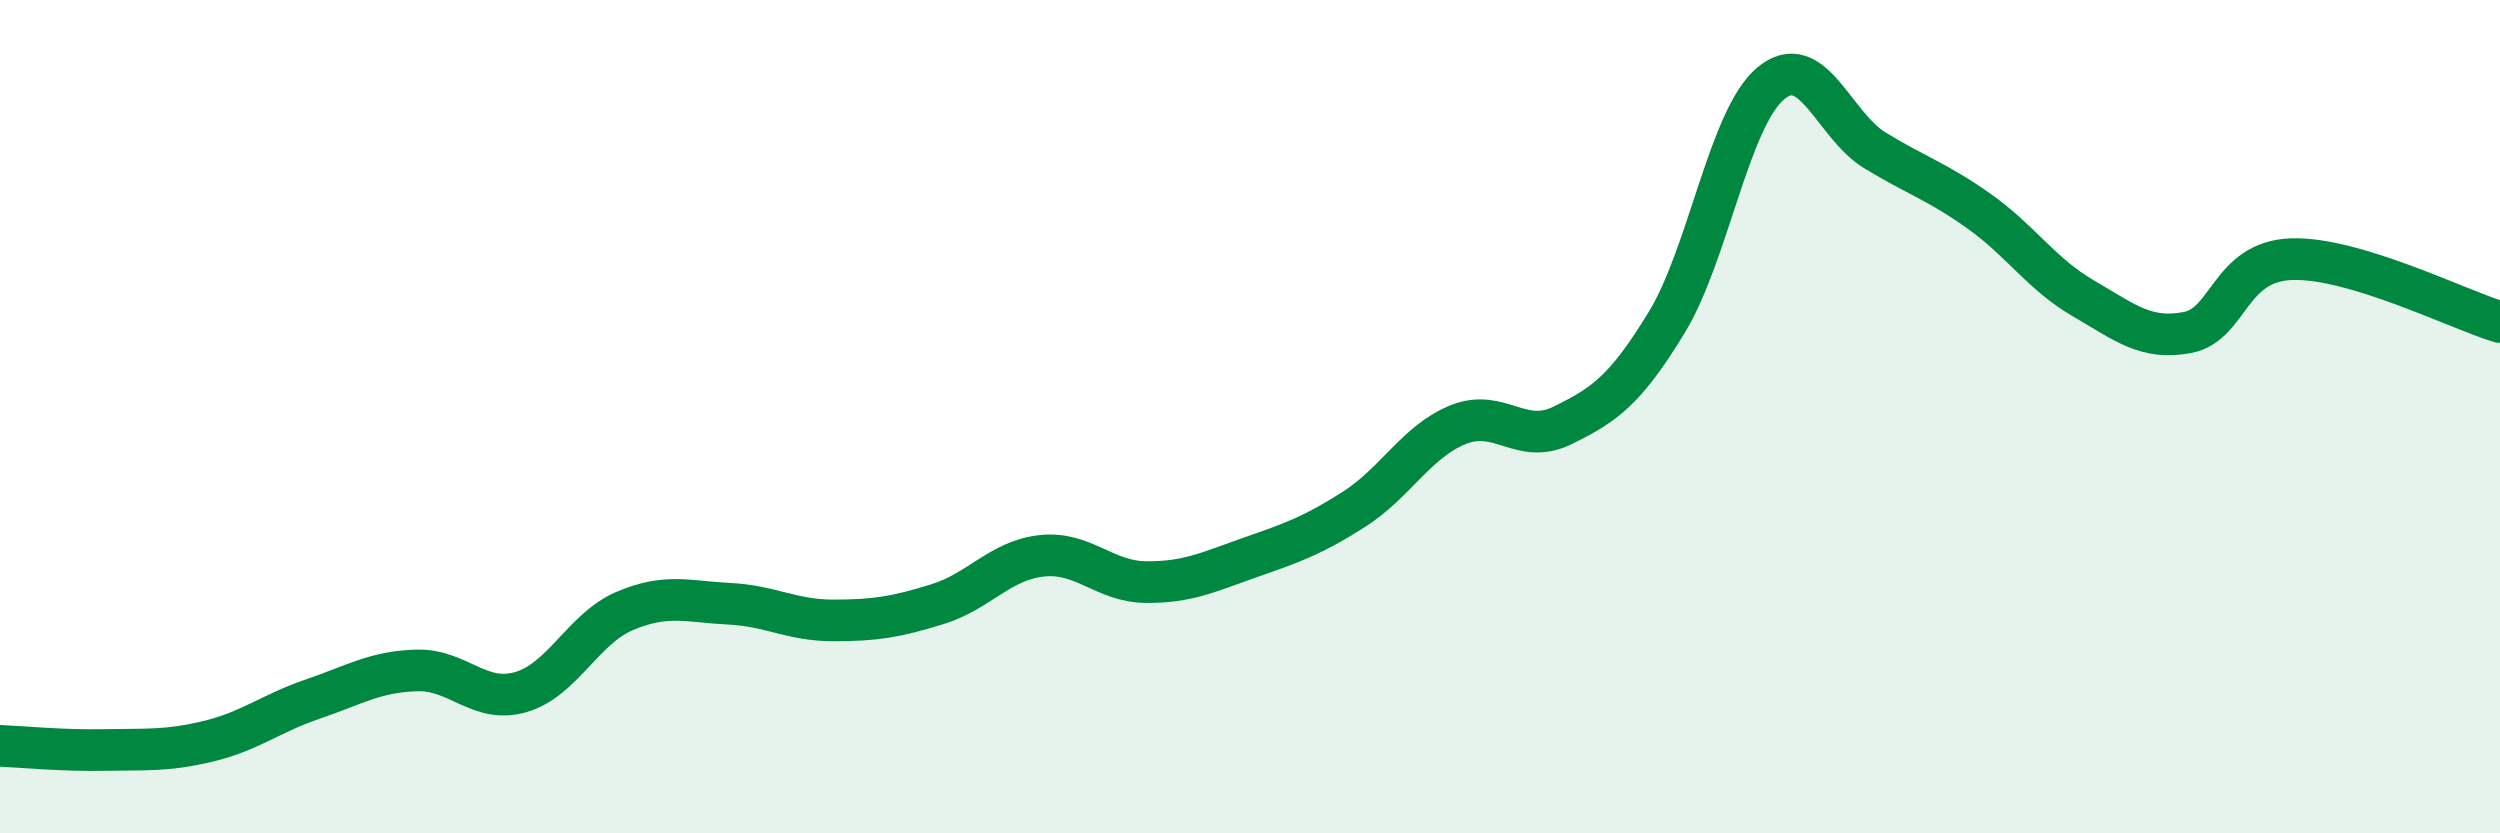
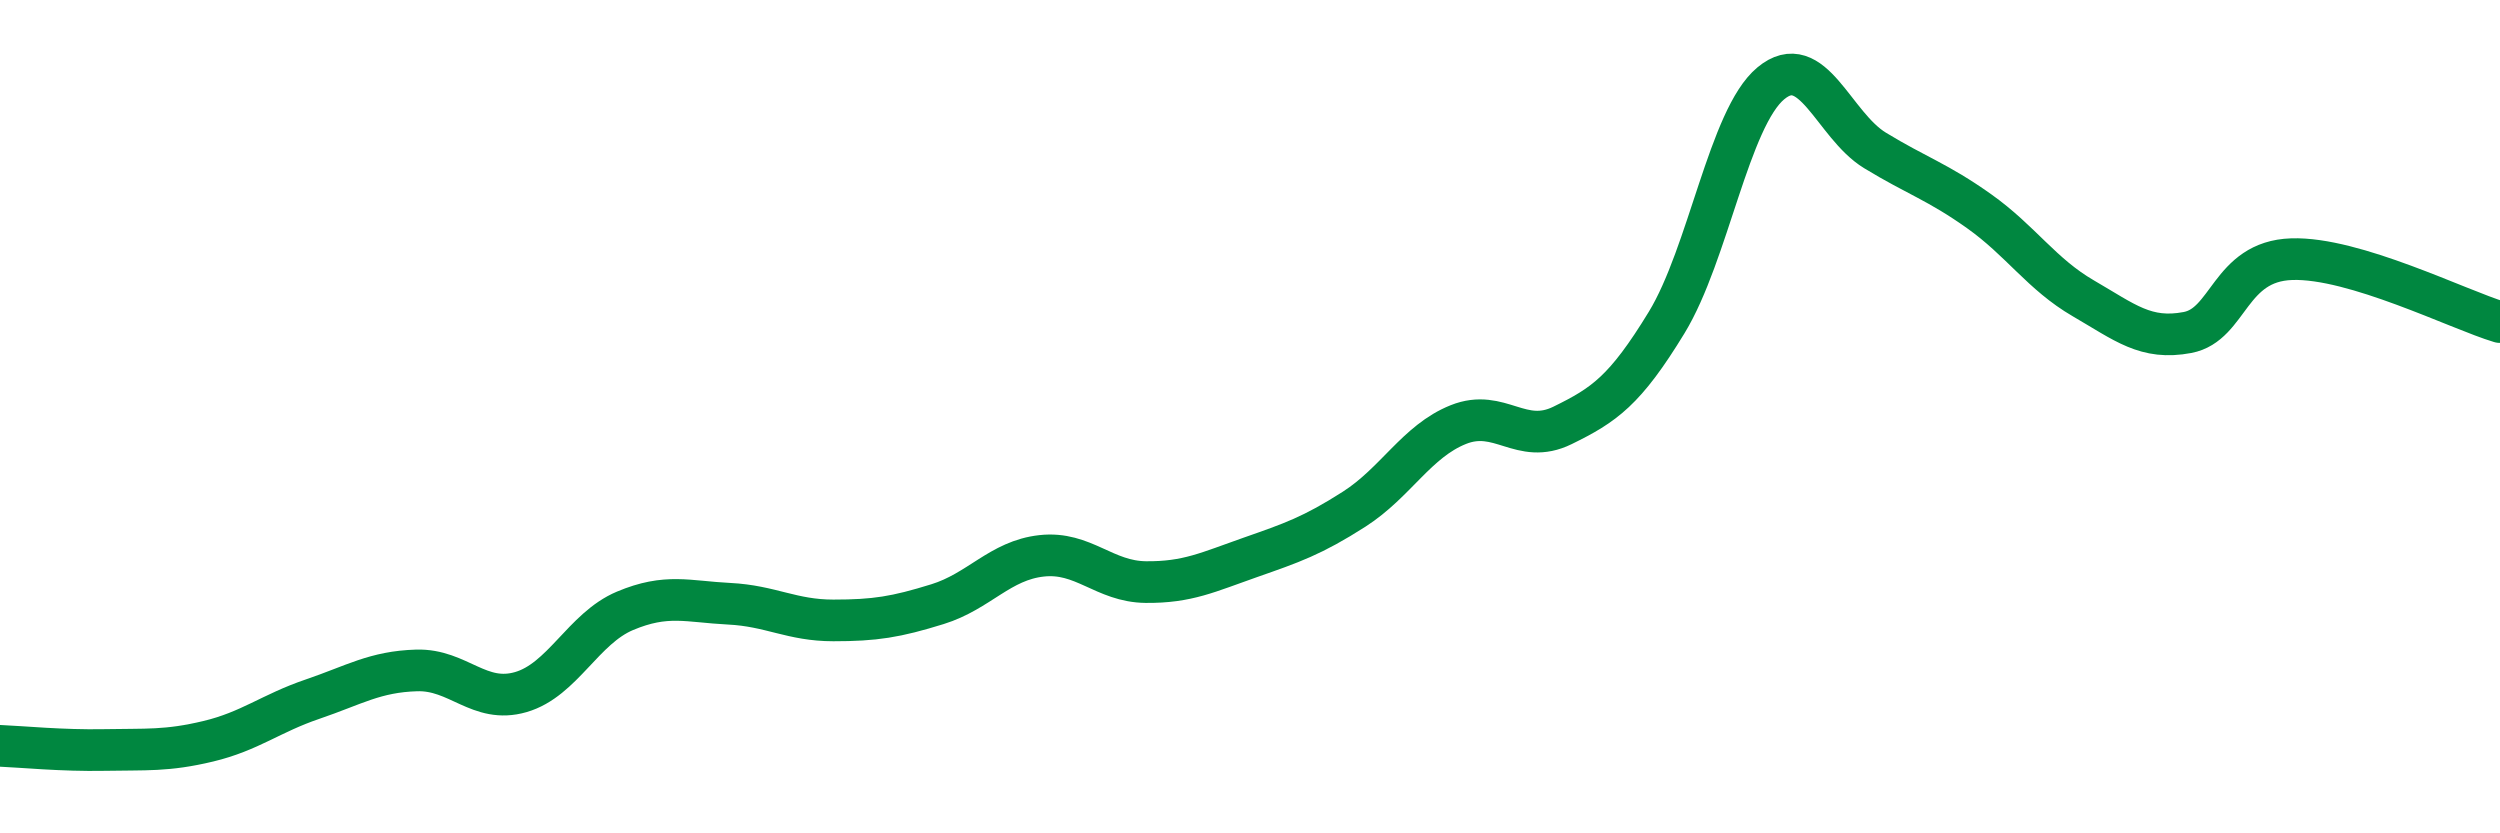
<svg xmlns="http://www.w3.org/2000/svg" width="60" height="20" viewBox="0 0 60 20">
-   <path d="M 0,17.9 C 0.5,17.92 1.5,18.02 2.5,18 C 3.5,17.98 4,18.03 5,17.79 C 6,17.55 6.5,17.12 7.5,16.78 C 8.5,16.44 9,16.12 10,16.09 C 11,16.06 11.5,16.9 12.5,16.61 C 13.5,16.32 14,15.08 15,14.66 C 16,14.24 16.5,14.44 17.5,14.49 C 18.5,14.54 19,14.89 20,14.89 C 21,14.89 21.5,14.81 22.5,14.5 C 23.5,14.19 24,13.45 25,13.34 C 26,13.23 26.5,13.96 27.5,13.97 C 28.5,13.98 29,13.73 30,13.38 C 31,13.03 31.5,12.86 32.5,12.22 C 33.5,11.58 34,10.59 35,10.19 C 36,9.79 36.5,10.7 37.5,10.21 C 38.5,9.72 39,9.38 40,7.74 C 41,6.1 41.5,2.83 42.5,2 C 43.5,1.17 44,3 45,3.61 C 46,4.22 46.5,4.36 47.5,5.07 C 48.5,5.78 49,6.58 50,7.16 C 51,7.74 51.5,8.17 52.5,7.98 C 53.5,7.79 53.5,6.27 55,6.22 C 56.5,6.17 59,7.43 60,7.73L60 20L0 20Z" fill="#008740" opacity="0.1" stroke-linecap="round" stroke-linejoin="round" />
  <path d="M 0,17.9 C 0.5,17.92 1.5,18.02 2.5,18 C 3.5,17.98 4,18.03 5,17.79 C 6,17.55 6.5,17.12 7.5,16.78 C 8.5,16.44 9,16.12 10,16.09 C 11,16.06 11.5,16.9 12.5,16.61 C 13.5,16.32 14,15.08 15,14.66 C 16,14.24 16.5,14.44 17.5,14.49 C 18.5,14.54 19,14.89 20,14.89 C 21,14.89 21.5,14.81 22.5,14.5 C 23.5,14.19 24,13.45 25,13.34 C 26,13.23 26.5,13.96 27.5,13.97 C 28.5,13.98 29,13.73 30,13.38 C 31,13.03 31.5,12.86 32.5,12.22 C 33.5,11.58 34,10.59 35,10.19 C 36,9.79 36.5,10.7 37.5,10.21 C 38.5,9.72 39,9.38 40,7.74 C 41,6.1 41.5,2.83 42.5,2 C 43.5,1.17 44,3 45,3.61 C 46,4.22 46.5,4.36 47.5,5.07 C 48.5,5.78 49,6.58 50,7.16 C 51,7.74 51.5,8.17 52.5,7.98 C 53.5,7.79 53.5,6.27 55,6.22 C 56.5,6.17 59,7.43 60,7.73" stroke="#008740" stroke-width="1" fill="none" stroke-linecap="round" stroke-linejoin="round" />
</svg>